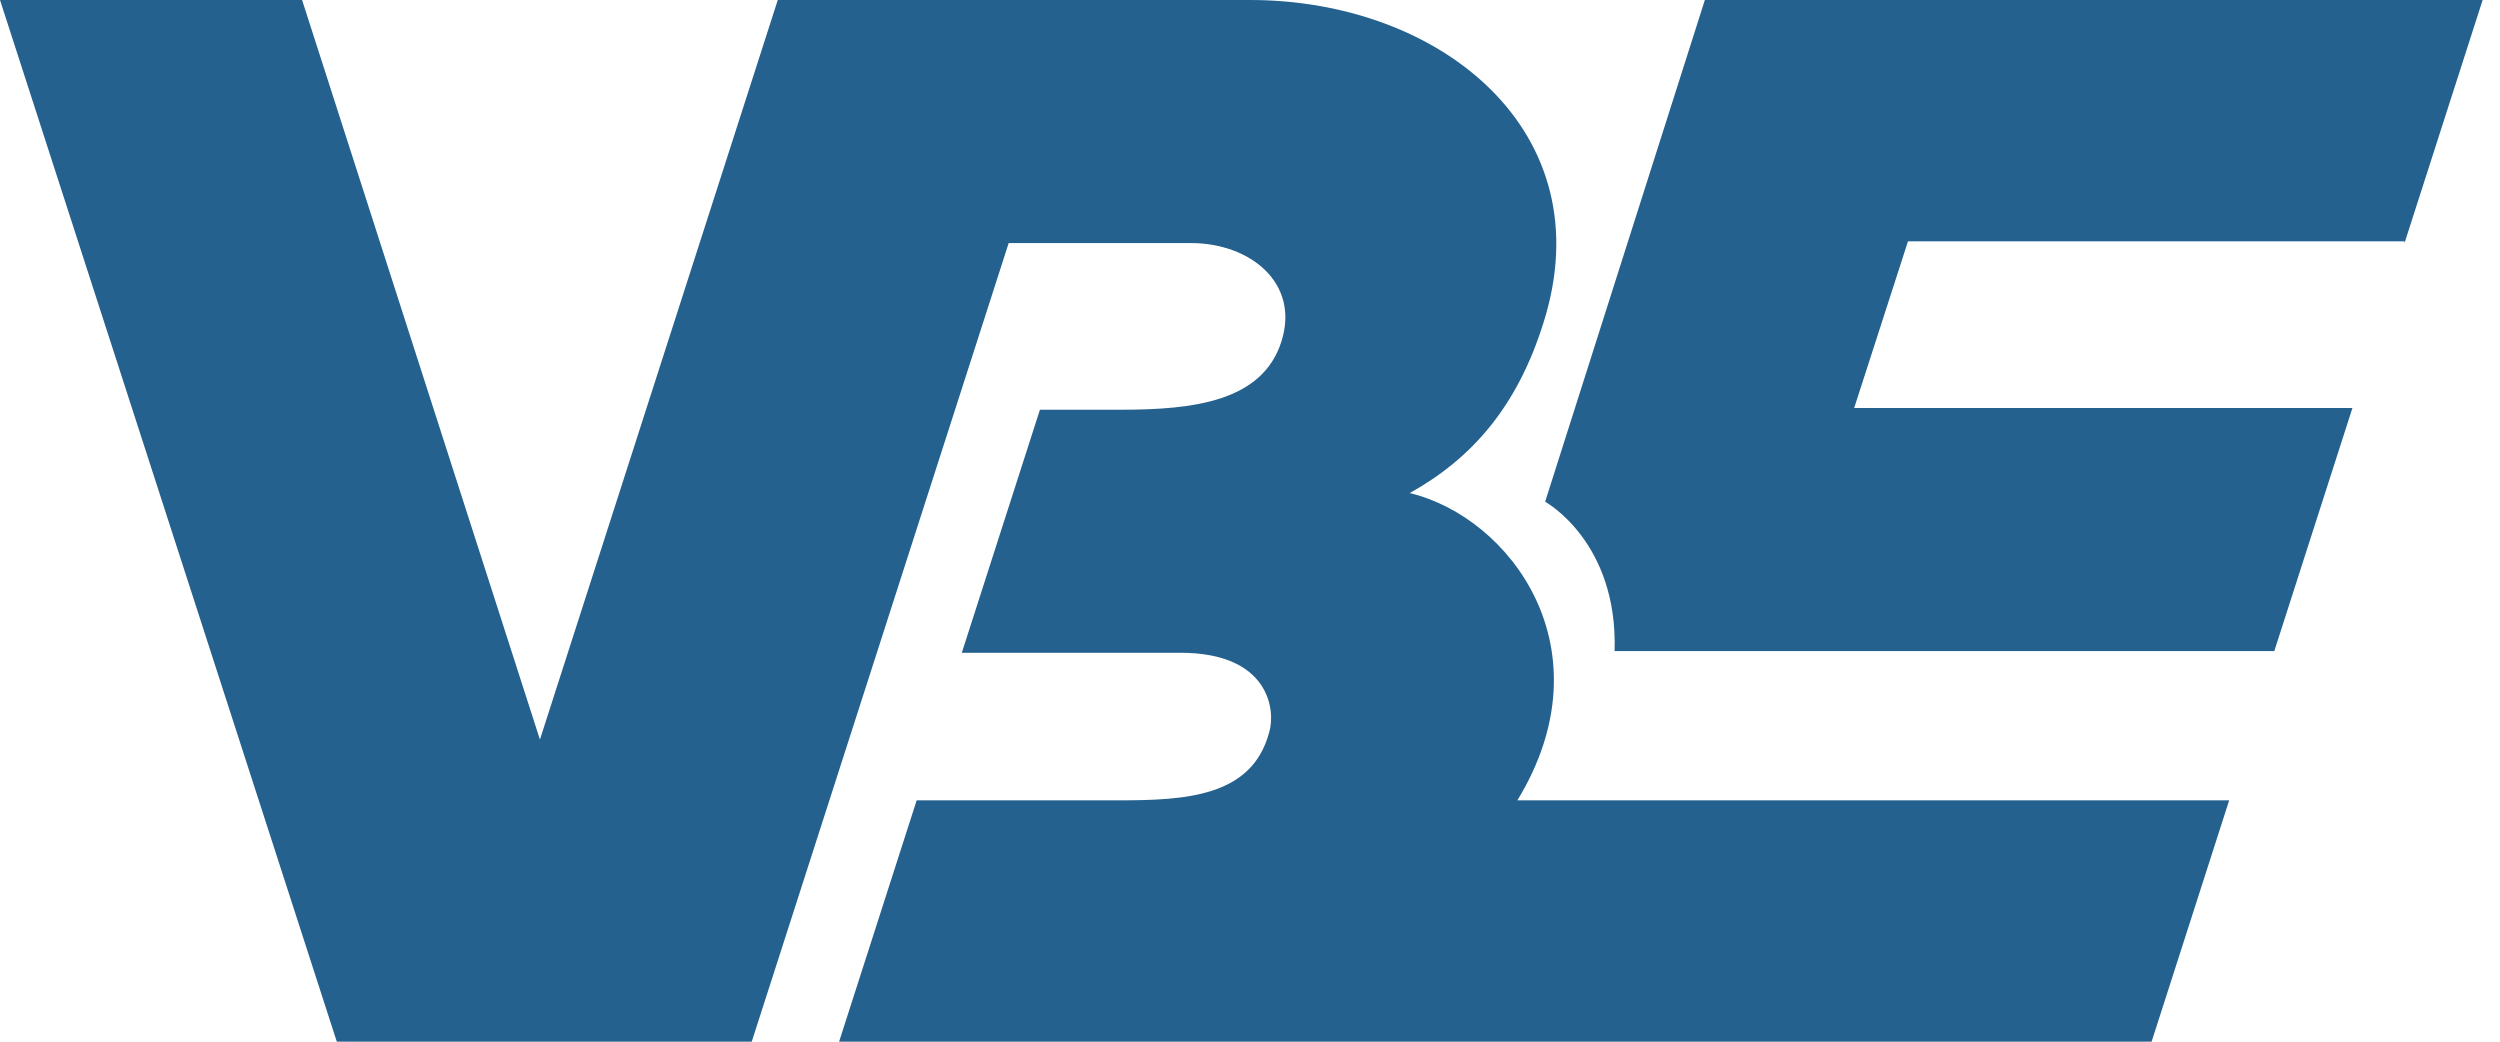
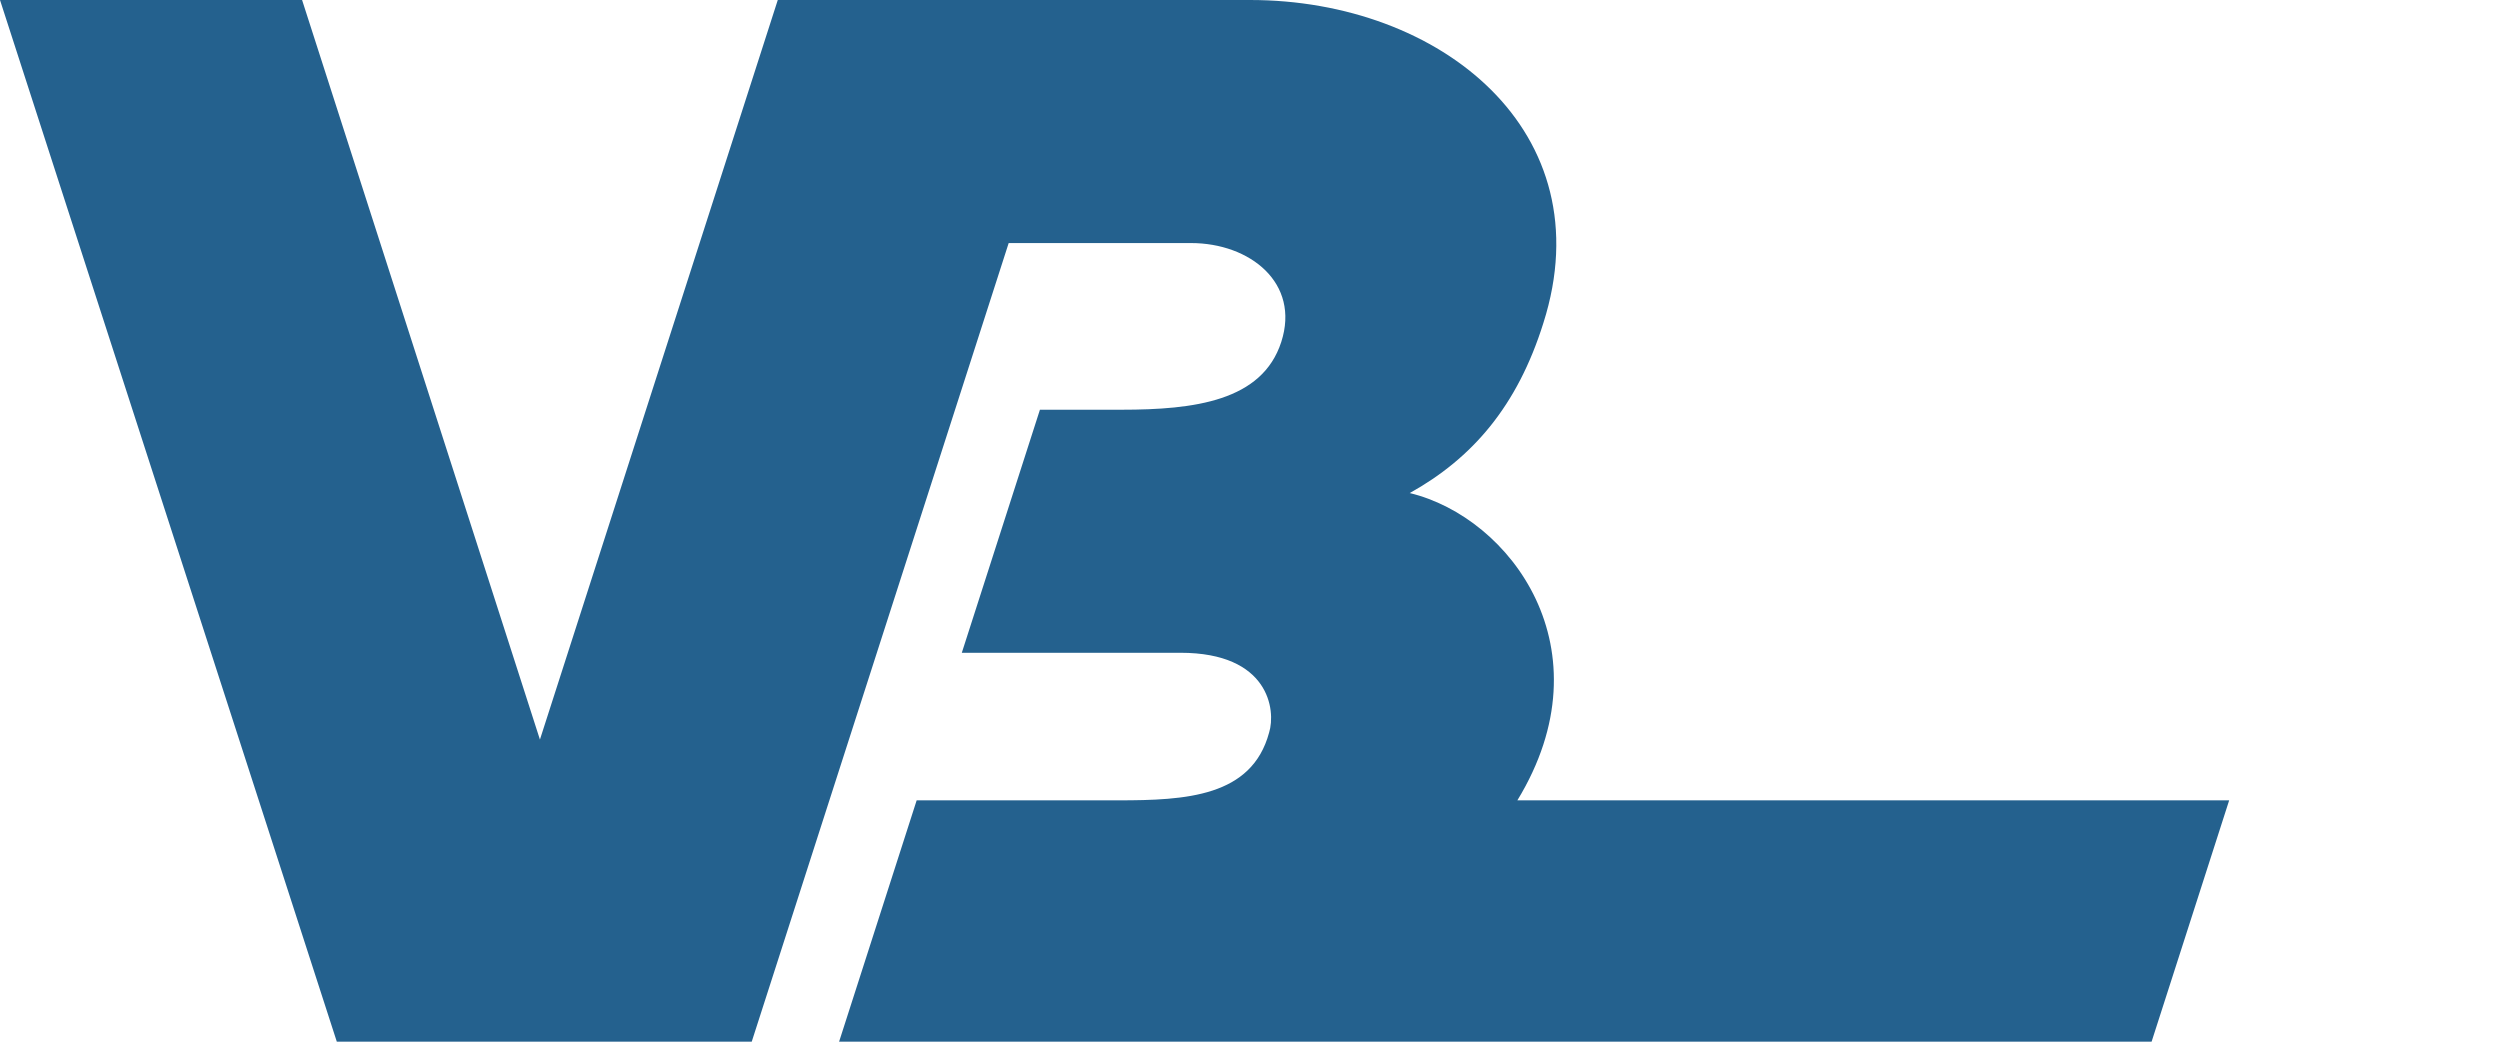
<svg xmlns="http://www.w3.org/2000/svg" version="1.1" id="Ebene_1" x="0px" y="0px" width="144px" height="60px" viewBox="0 0 144 60" style="enable-background:new 0 0 144 60;" xml:space="preserve">
  <style type="text/css">
	.st0{fill:#24618E;}
</style>
  <g>
-     <path class="st0" d="M138.5,14L143,0H98.2L89,28.9c0,0,4.2,2.3,4,8.6h38l4.5-14h-28.7l3.1-9.6H138.5z" />
    <path class="st0" d="M81.2,28.4c3.6-2,6.2-5,7.7-9.8C92.4,7.6,83,0,72,0L44.8,0L31.1,42.6L17.4,0H0l19.4,60h23.9l14.8-46h10.5   c3.4,0,6.3,2.3,5.2,5.7c-1.1,3.4-5,3.9-9.2,3.9l-4.7,0l-4.5,14H68c5.1,0,5.5,3.3,5.1,4.6c-1,3.7-4.8,3.9-8.7,3.9H52.8l-4.5,14h75.6   l4.5-14h-41C92.7,37.4,87,29.8,81.2,28.4z" />
  </g>
</svg>